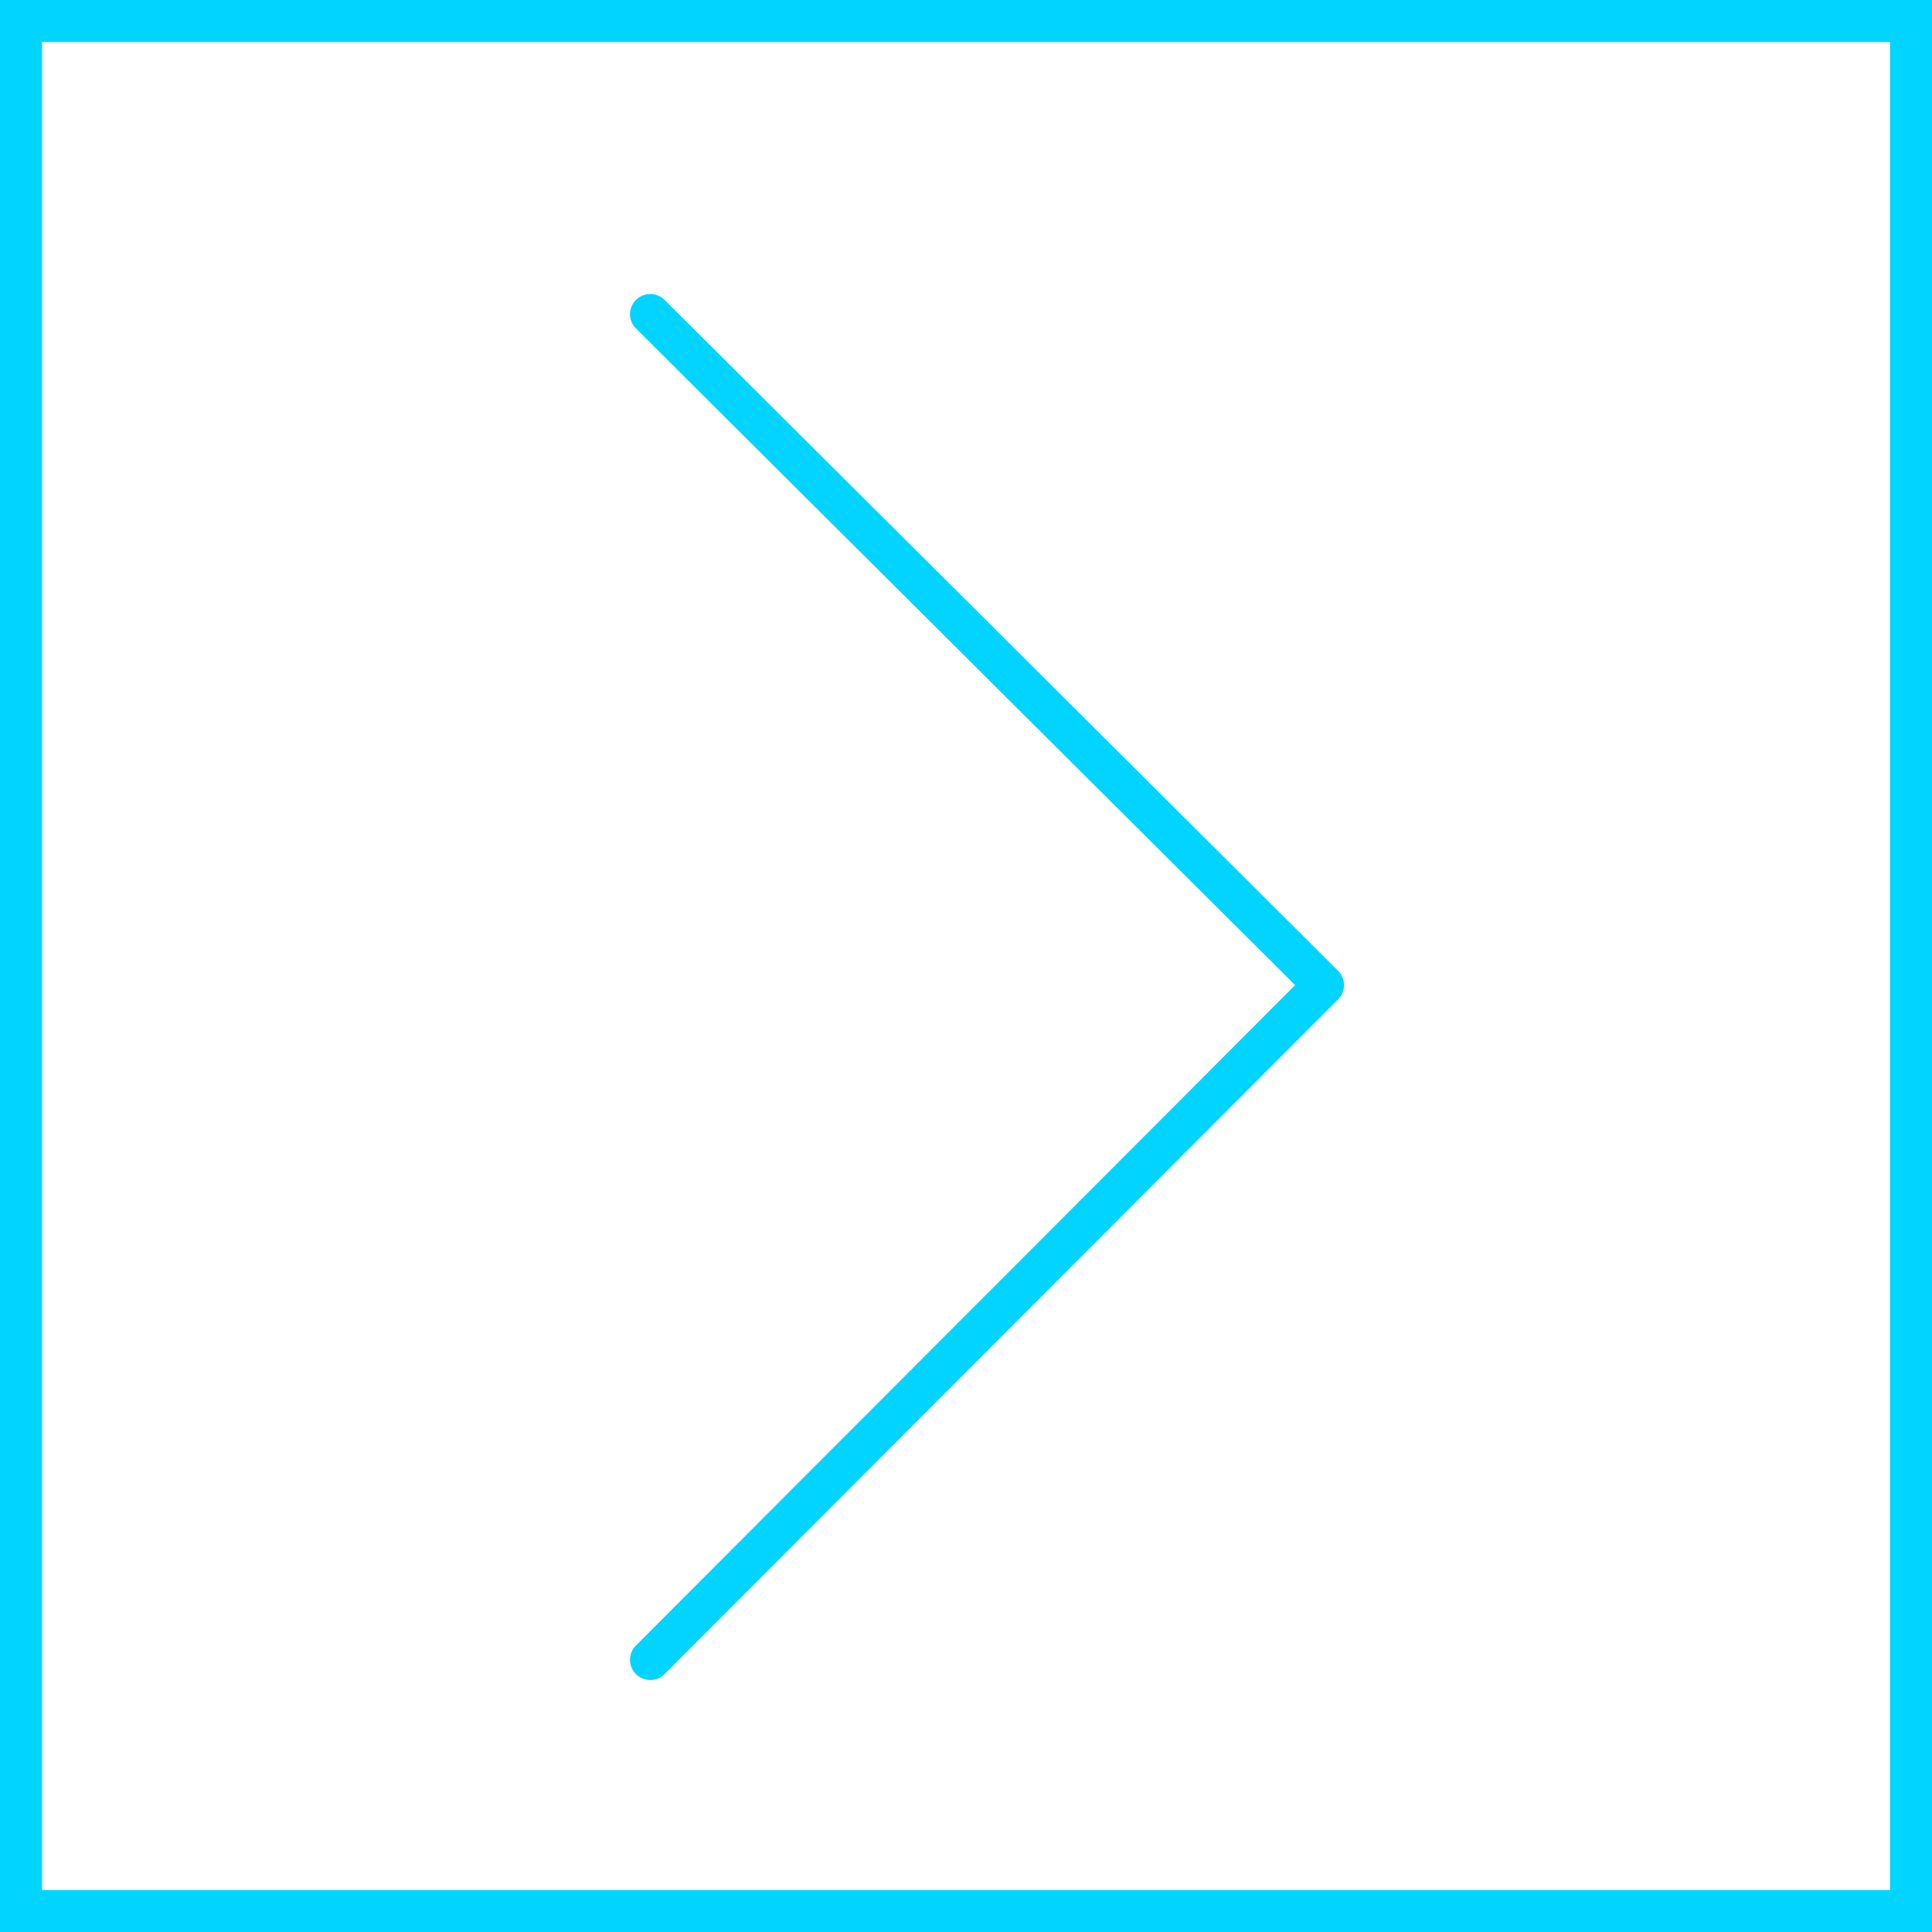
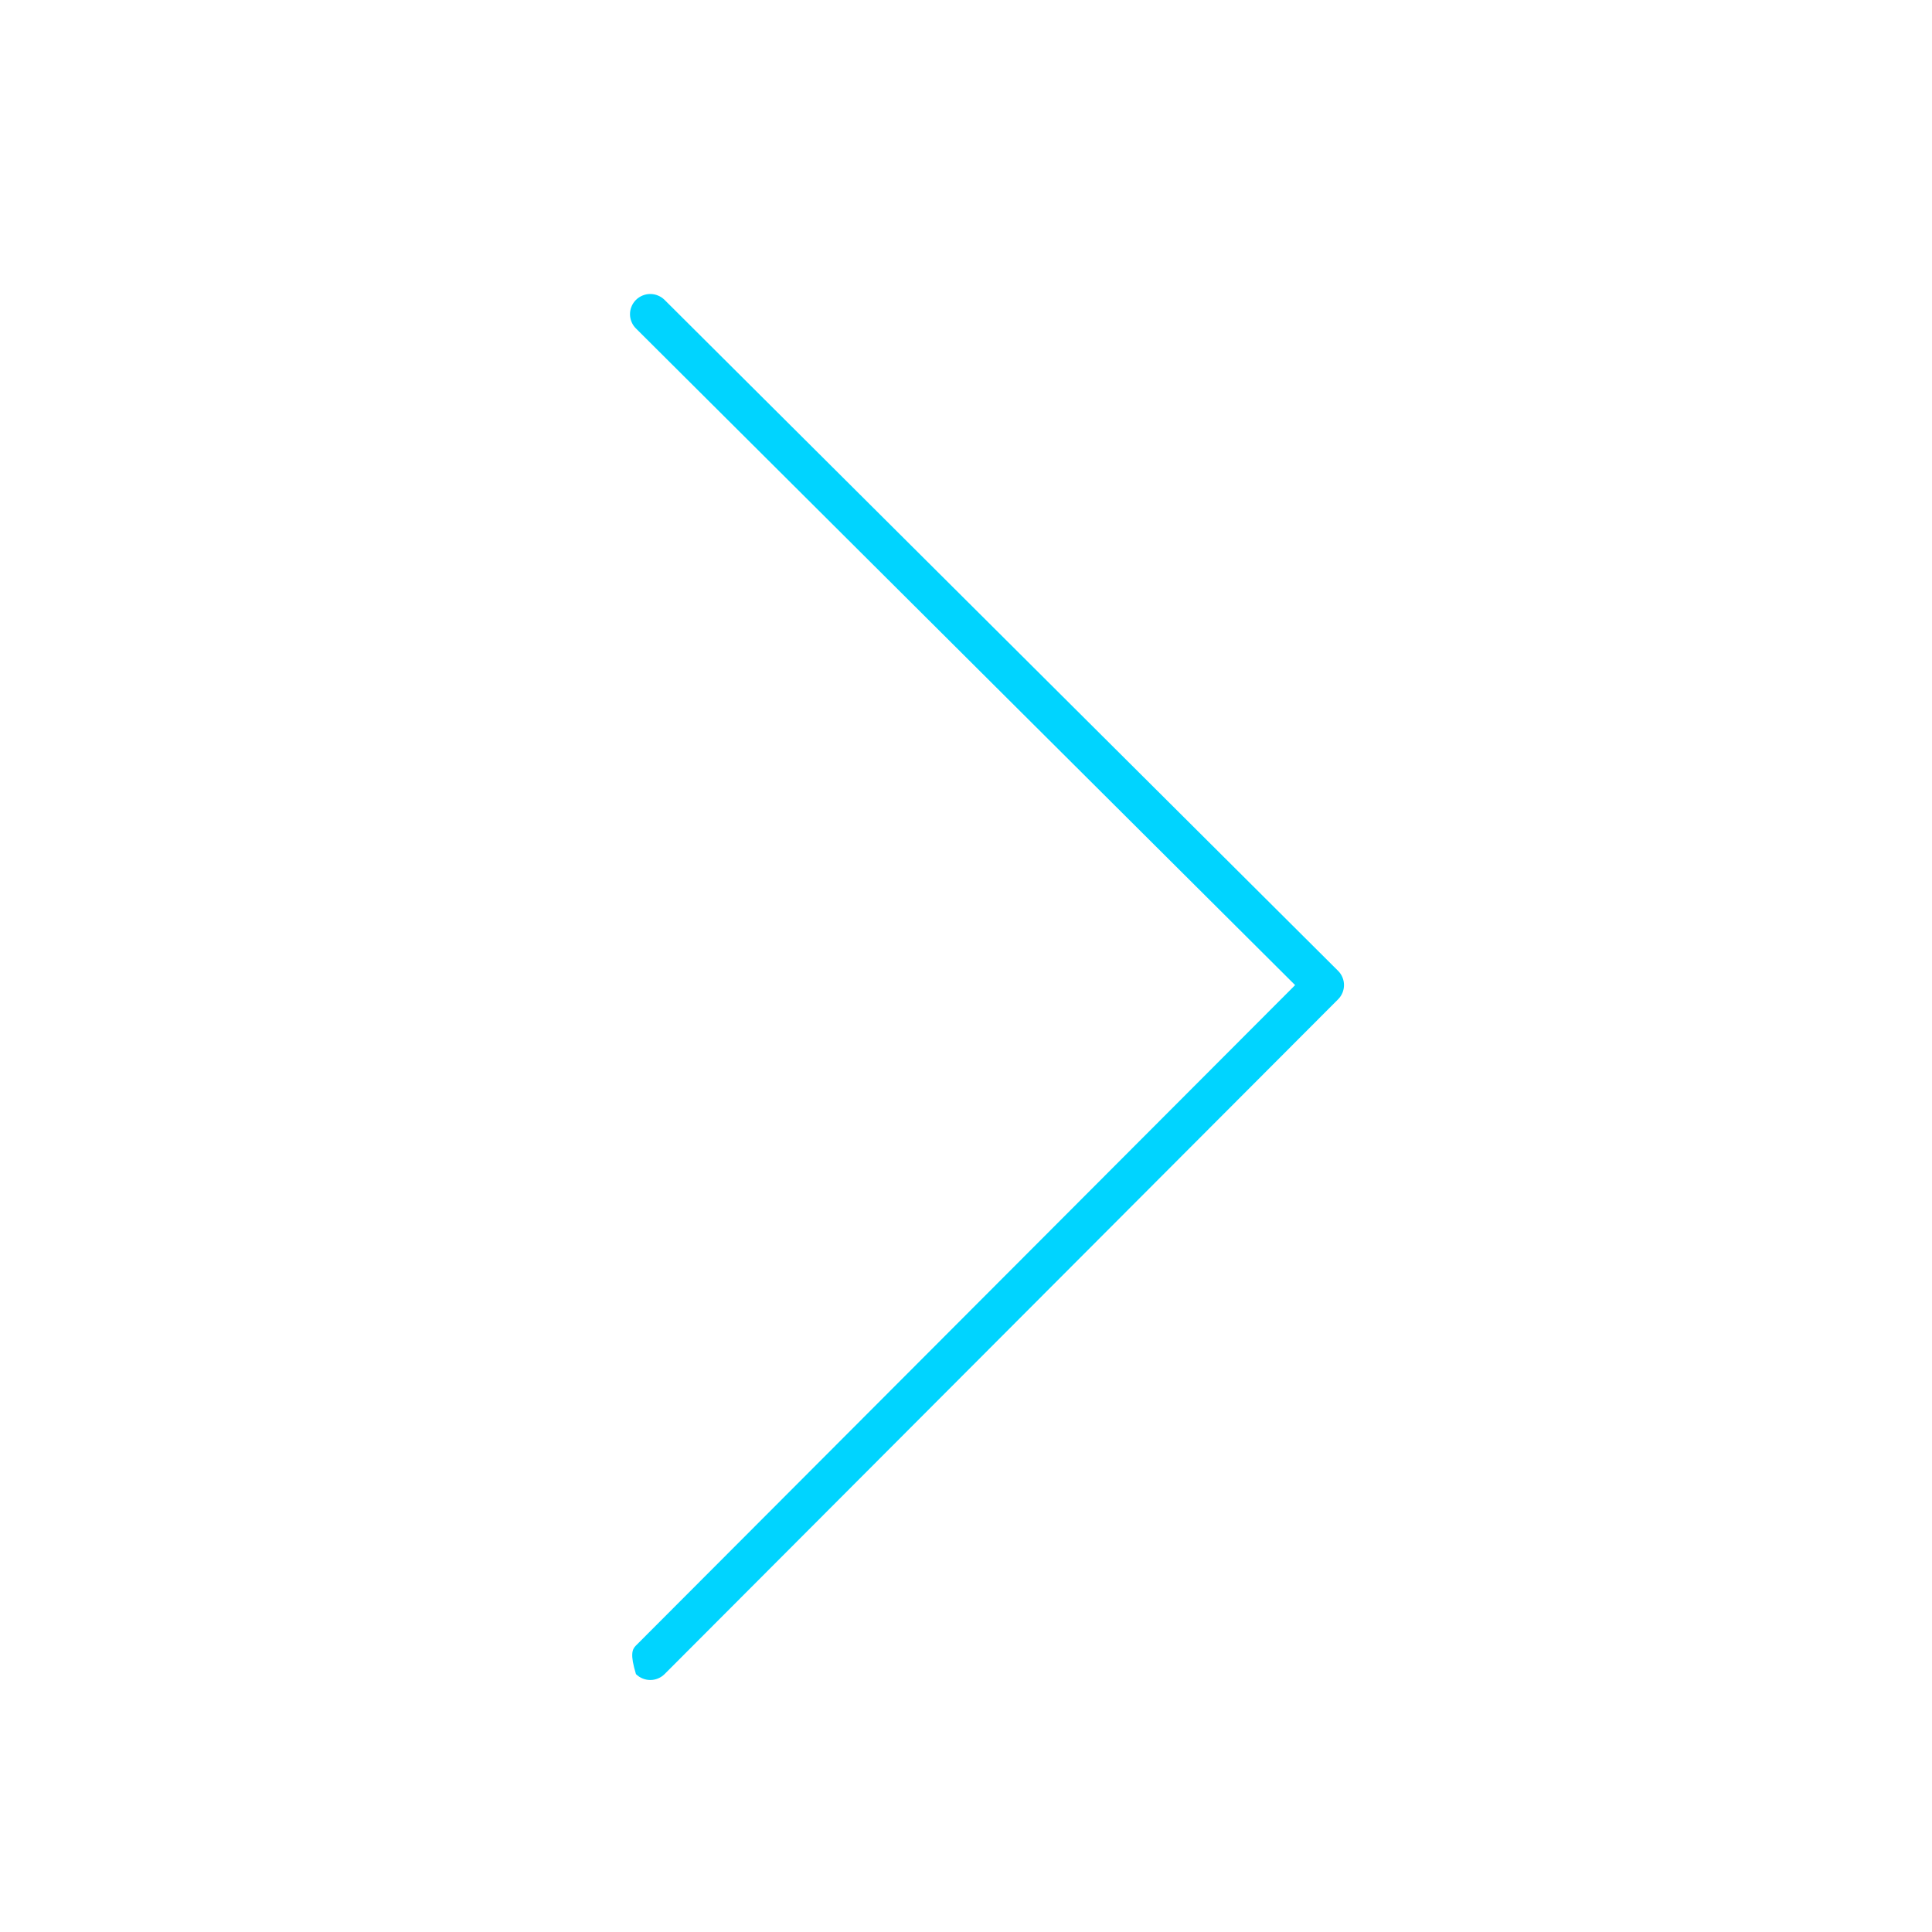
<svg xmlns="http://www.w3.org/2000/svg" width="46" height="46" viewBox="0 0 46 46" fill="none">
-   <rect x="0.5" y="45.5" width="45" height="45" transform="rotate(-90 0.5 45.5)" stroke="#00D4FF" />
-   <path fill-rule="evenodd" clip-rule="evenodd" d="M32 23.454C32 23.577 31.953 23.699 31.86 23.793L15.825 39.858C15.734 39.949 15.612 40 15.484 40C15.356 40 15.233 39.95 15.142 39.86C15.052 39.77 15 39.648 15 39.521C15 39.394 15.05 39.271 15.14 39.181L30.836 23.455L15.141 7.82C15.096 7.776 15.061 7.723 15.037 7.664C15.012 7.606 15 7.544 15 7.48C15 7.417 15.012 7.355 15.037 7.297C15.061 7.238 15.097 7.185 15.141 7.141C15.186 7.096 15.239 7.061 15.298 7.037C15.357 7.012 15.419 7 15.482 7C15.546 7 15.609 7.012 15.667 7.037C15.726 7.061 15.779 7.096 15.824 7.141L31.859 23.115C31.904 23.159 31.939 23.212 31.963 23.27C31.988 23.328 32 23.391 32 23.454Z" fill="#00D4FF" />
+   <path fill-rule="evenodd" clip-rule="evenodd" d="M32 23.454C32 23.577 31.953 23.699 31.86 23.793L15.825 39.858C15.734 39.949 15.612 40 15.484 40C15.356 40 15.233 39.95 15.142 39.86C15 39.394 15.05 39.271 15.14 39.181L30.836 23.455L15.141 7.82C15.096 7.776 15.061 7.723 15.037 7.664C15.012 7.606 15 7.544 15 7.48C15 7.417 15.012 7.355 15.037 7.297C15.061 7.238 15.097 7.185 15.141 7.141C15.186 7.096 15.239 7.061 15.298 7.037C15.357 7.012 15.419 7 15.482 7C15.546 7 15.609 7.012 15.667 7.037C15.726 7.061 15.779 7.096 15.824 7.141L31.859 23.115C31.904 23.159 31.939 23.212 31.963 23.27C31.988 23.328 32 23.391 32 23.454Z" fill="#00D4FF" />
</svg>